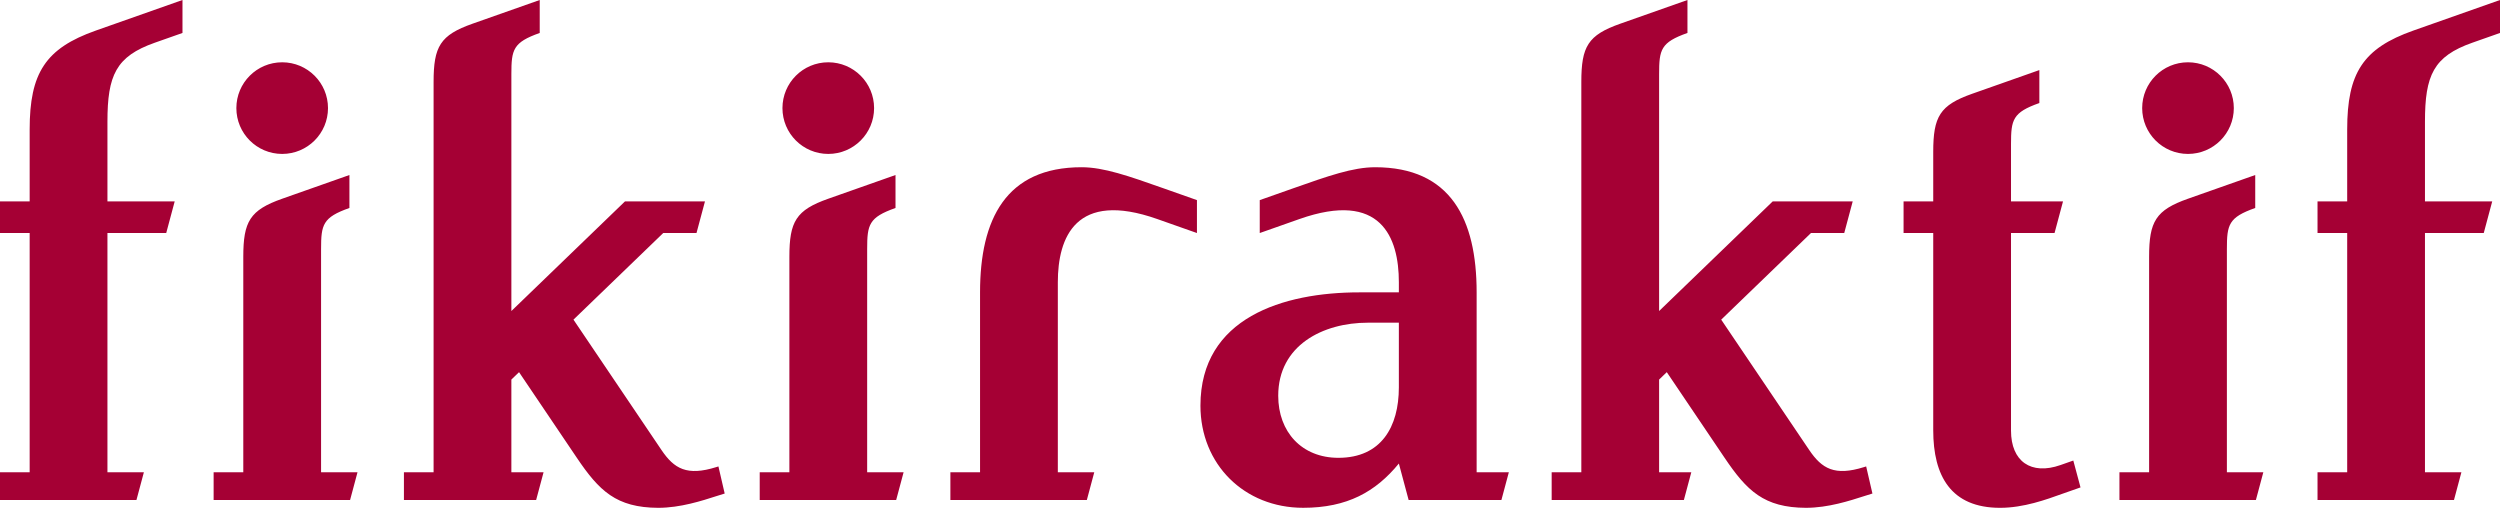
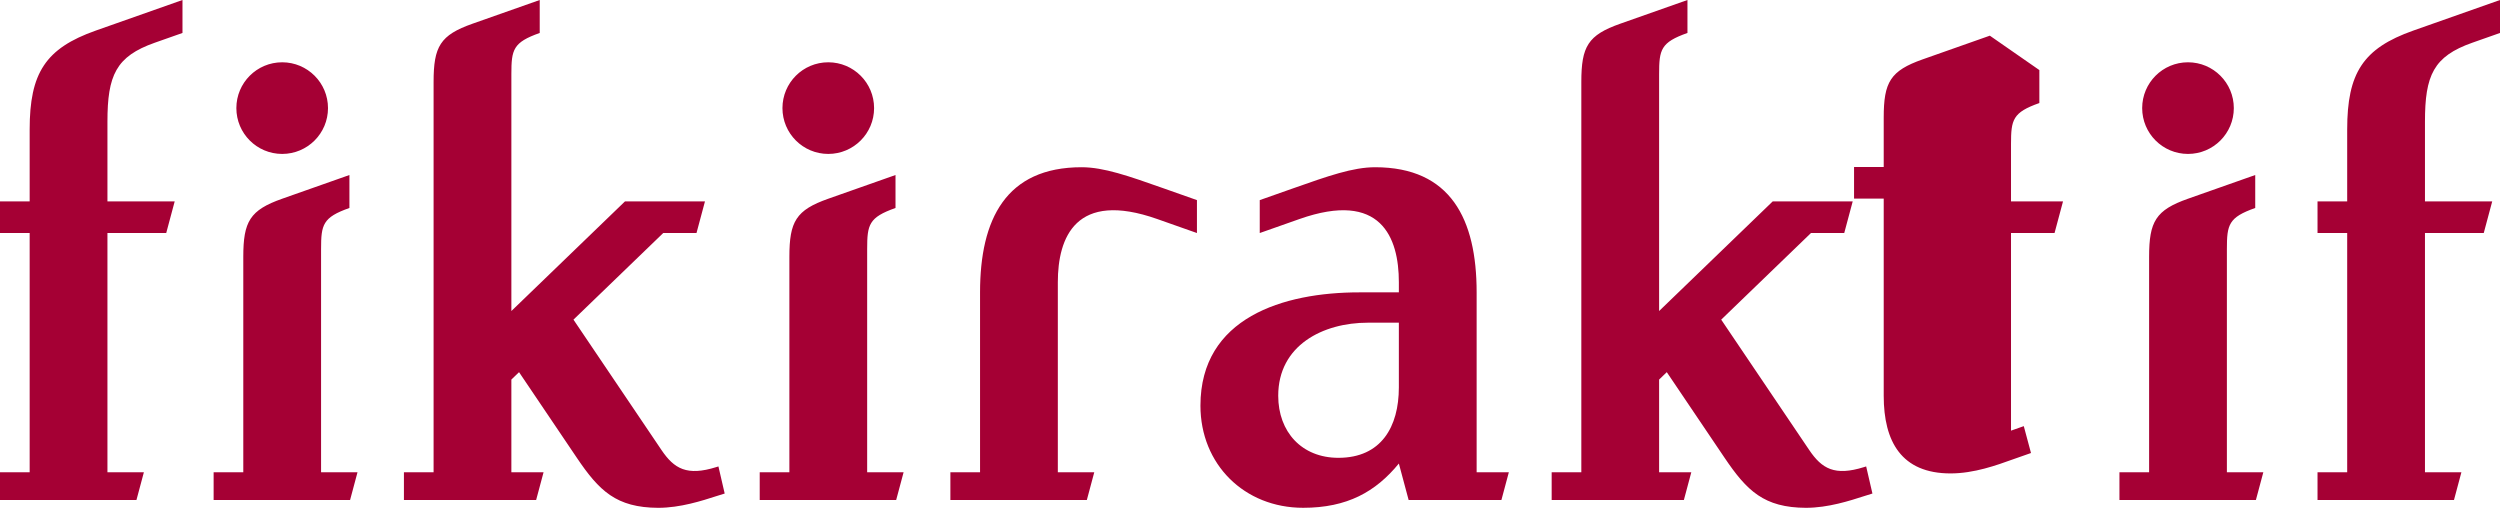
<svg xmlns="http://www.w3.org/2000/svg" xml:space="preserve" width="180.232mm" height="36.61mm" version="1.1" style="shape-rendering:geometricPrecision; text-rendering:geometricPrecision; image-rendering:optimizeQuality; fill-rule:evenodd; clip-rule:evenodd" viewBox="0 0 18023.22 3661">
  <defs>
    <style type="text/css">
   
    .fil0 {fill:#A50034;fill-rule:nonzero}
   
  </style>
  </defs>
  <g id="Layer_x0020_1">
-     <path class="fil0" d="M7797.75 1205.61c-545.69,0 -732.27,374.66 -732.27,902.06l0 1296.93 -213.85 0 0 200.05 983.73 0 53.54 -200.05 -262.68 0 0 -1370.07c0,-322.74 128.87,-662.78 716.77,-455.49l286.15 100.92 0 -237.37 -242.48 -85.54c-250.39,-88.35 -429.39,-151.44 -588.91,-151.44zm4982.29 246.24l576.68 0 -61.07 228.11 -239.84 0 -647.12 624.39 634.04 939.21c91.77,135.95 183.94,190.11 395.66,123.83l15.32 -4.78 45.13 195.45 -55.12 17.17c-109.73,35.25 -263.7,85.49 -423.78,85.77 -302.88,-1.35 -426.19,-122.36 -587.12,-360.86l-416.53 -617.14 -55.35 53.38 0 668.22 232.1 0 -53.55 200.05 -953.14 0 0 -200.05 213.86 0 0 -2814.28c0,-255.39 47.54,-337.23 280.65,-419.46l484.45 -170.86 0 237.6c-192.41,67.86 -204.37,119.78 -204.37,296.59l0 1708.08 819.1 -790.42zm1922.27 -946.68l0 237.59c-192.41,67.86 -204.36,119.78 -204.36,296.59l0 412.5 374.94 0 -61.07 228.11 -313.87 0 0 1424.68c0,221.38 144.36,322.8 356.98,247.98l92.11 -32.5 51.98 193.76 -131.46 46.14c-114.73,41.31 -278.12,100.98 -448.31,100.98 -354.57,0 -482.04,-230.13 -482.04,-559.33l0 -1421.71 -213.85 0 0 -228.11 213.85 0 0 -356.37c0,-255.39 47.54,-337.22 280.65,-419.45l484.45 -170.86zm3320.91 -505.17l0 237.6 -199.42 70.27c-280.32,98.79 -341.55,234.79 -341.55,569.6l0 574.38 484.85 0 -61.07 228.11 -423.78 0 0 1724.64 262.68 0 -53.54 200.05 -983.73 0 0 -200.05 213.85 0 0 -1724.64 -213.85 0 0 -228.11 213.85 0 0 -518.25c0,-406.37 113.38,-585.03 477.1,-713.29l624.61 -220.31zm-2249.33 449.04c182.42,0 330.32,147.9 330.32,330.32 0,182.42 -147.9,330.32 -330.32,330.32 -182.43,0 -330.33,-147.9 -330.33,-330.32 0,-182.42 147.9,-330.32 330.33,-330.32zm484.73 812.7l0 237.6c-192.41,67.86 -204.37,119.78 -204.37,296.58l0 1608.68 262.69 0 -53.55 200.05 -983.73 0 0 -200.05 213.86 0 0 -1552.55c0,-255.39 47.54,-337.22 280.65,-419.45l484.45 -170.86zm-11752.99 190.11l576.68 0 -61.07 228.11 -239.84 0 -647.12 624.39 634.04 939.21c91.77,135.95 183.94,190.11 395.66,123.83l15.32 -4.78 45.13 195.45 -55.12 17.17c-109.73,35.25 -263.7,85.49 -423.78,85.77 -302.87,-1.35 -426.19,-122.36 -587.11,-360.86l-416.54 -617.14 -55.35 53.38 0 668.22 232.1 0 -53.55 200.05 -953.13 0 0 -200.05 213.85 0 0 -2814.28c0,-255.39 47.54,-337.23 280.65,-419.46l484.45 -170.86 0 237.6c-192.41,67.86 -204.37,119.78 -204.37,296.59l0 1708.08 819.1 -790.42zm-3190.07 -1451.85l0 237.6 -199.43 70.27c-280.31,98.79 -341.55,234.79 -341.55,569.6l0 574.38 484.85 0 -61.07 228.11 -423.78 0 0 1724.64 262.69 0 -53.55 200.05 -983.72 0 0 -200.05 213.85 0 0 -1724.64 -213.85 0 0 -228.11 213.85 0 0 -518.25c0,-406.37 113.38,-585.03 477.1,-713.29l624.61 -220.31zm4655.68 449.04c182.42,0 330.32,147.9 330.32,330.32 0,182.42 -147.9,330.32 -330.32,330.32 -182.43,0 -330.33,-147.9 -330.33,-330.32 0,-182.42 147.9,-330.32 330.33,-330.32zm484.73 812.7l0 237.6c-192.41,67.86 -204.37,119.78 -204.37,296.58l0 1608.68 262.69 0 -53.55 200.05 -983.73 0 0 -200.05 213.86 0 0 -1552.55c0,-255.39 47.54,-337.22 280.65,-419.45l484.45 -170.86zm-4421.67 -812.7c182.42,0 330.33,147.9 330.33,330.32 0,182.42 -147.91,330.32 -330.33,330.32 -182.42,0 -330.32,-147.9 -330.32,-330.32 0,-182.42 147.9,-330.32 330.32,-330.32zm484.74 812.7l0 237.6c-192.41,67.86 -204.37,119.78 -204.37,296.58l0 1608.68 262.69 0 -53.55 200.05 -983.73 0 0 -200.05 213.85 0 0 -1552.55c0,-255.39 47.55,-337.22 280.65,-419.45l484.46 -170.86zm7394.18 -56.13c545.69,0 732.27,374.61 732.27,902.06l0 1296.93 232.15 0 -53.6 200.05 -668.79 0 -70.5 -262.97c-167.38,204.03 -372.31,319.1 -689.89,319.1 -424.84,0 -740.57,-313.54 -740.57,-736.48 0,-634.88 598.96,-816.63 1144.54,-816.63l285.92 0 0 -73.14c0,-322.74 -128.87,-662.78 -716.77,-455.49l-286.15 100.92 0 -237.37 242.48 -85.54c250.45,-88.35 429.39,-151.44 588.91,-151.44zm171.53 1120.68l-222.55 0c-325.61,0 -647.12,163.45 -647.12,526.72 0,260.45 169.29,447.47 434.05,447.47 308.71,0 435.62,-223.96 435.62,-507.69l0 -466.5z" />
+     <path class="fil0" d="M7797.75 1205.61c-545.69,0 -732.27,374.66 -732.27,902.06l0 1296.93 -213.85 0 0 200.05 983.73 0 53.54 -200.05 -262.68 0 0 -1370.07c0,-322.74 128.87,-662.78 716.77,-455.49l286.15 100.92 0 -237.37 -242.48 -85.54c-250.39,-88.35 -429.39,-151.44 -588.91,-151.44zm4982.29 246.24l576.68 0 -61.07 228.11 -239.84 0 -647.12 624.39 634.04 939.21c91.77,135.95 183.94,190.11 395.66,123.83l15.32 -4.78 45.13 195.45 -55.12 17.17c-109.73,35.25 -263.7,85.49 -423.78,85.77 -302.88,-1.35 -426.19,-122.36 -587.12,-360.86l-416.53 -617.14 -55.35 53.38 0 668.22 232.1 0 -53.55 200.05 -953.14 0 0 -200.05 213.86 0 0 -2814.28c0,-255.39 47.54,-337.23 280.65,-419.46l484.45 -170.86 0 237.6c-192.41,67.86 -204.37,119.78 -204.37,296.59l0 1708.08 819.1 -790.42zm1922.27 -946.68l0 237.59c-192.41,67.86 -204.36,119.78 -204.36,296.59l0 412.5 374.94 0 -61.07 228.11 -313.87 0 0 1424.68l92.11 -32.5 51.98 193.76 -131.46 46.14c-114.73,41.31 -278.12,100.98 -448.31,100.98 -354.57,0 -482.04,-230.13 -482.04,-559.33l0 -1421.71 -213.85 0 0 -228.11 213.85 0 0 -356.37c0,-255.39 47.54,-337.22 280.65,-419.45l484.45 -170.86zm3320.91 -505.17l0 237.6 -199.42 70.27c-280.32,98.79 -341.55,234.79 -341.55,569.6l0 574.38 484.85 0 -61.07 228.11 -423.78 0 0 1724.64 262.68 0 -53.54 200.05 -983.73 0 0 -200.05 213.85 0 0 -1724.64 -213.85 0 0 -228.11 213.85 0 0 -518.25c0,-406.37 113.38,-585.03 477.1,-713.29l624.61 -220.31zm-2249.33 449.04c182.42,0 330.32,147.9 330.32,330.32 0,182.42 -147.9,330.32 -330.32,330.32 -182.43,0 -330.33,-147.9 -330.33,-330.32 0,-182.42 147.9,-330.32 330.33,-330.32zm484.73 812.7l0 237.6c-192.41,67.86 -204.37,119.78 -204.37,296.58l0 1608.68 262.69 0 -53.55 200.05 -983.73 0 0 -200.05 213.86 0 0 -1552.55c0,-255.39 47.54,-337.22 280.65,-419.45l484.45 -170.86zm-11752.99 190.11l576.68 0 -61.07 228.11 -239.84 0 -647.12 624.39 634.04 939.21c91.77,135.95 183.94,190.11 395.66,123.83l15.32 -4.78 45.13 195.45 -55.12 17.17c-109.73,35.25 -263.7,85.49 -423.78,85.77 -302.87,-1.35 -426.19,-122.36 -587.11,-360.86l-416.54 -617.14 -55.35 53.38 0 668.22 232.1 0 -53.55 200.05 -953.13 0 0 -200.05 213.85 0 0 -2814.28c0,-255.39 47.54,-337.23 280.65,-419.46l484.45 -170.86 0 237.6c-192.41,67.86 -204.37,119.78 -204.37,296.59l0 1708.08 819.1 -790.42zm-3190.07 -1451.85l0 237.6 -199.43 70.27c-280.31,98.79 -341.55,234.79 -341.55,569.6l0 574.38 484.85 0 -61.07 228.11 -423.78 0 0 1724.64 262.69 0 -53.55 200.05 -983.72 0 0 -200.05 213.85 0 0 -1724.64 -213.85 0 0 -228.11 213.85 0 0 -518.25c0,-406.37 113.38,-585.03 477.1,-713.29l624.61 -220.31zm4655.68 449.04c182.42,0 330.32,147.9 330.32,330.32 0,182.42 -147.9,330.32 -330.32,330.32 -182.43,0 -330.33,-147.9 -330.33,-330.32 0,-182.42 147.9,-330.32 330.33,-330.32zm484.73 812.7l0 237.6c-192.41,67.86 -204.37,119.78 -204.37,296.58l0 1608.68 262.69 0 -53.55 200.05 -983.73 0 0 -200.05 213.86 0 0 -1552.55c0,-255.39 47.54,-337.22 280.65,-419.45l484.45 -170.86zm-4421.67 -812.7c182.42,0 330.33,147.9 330.33,330.32 0,182.42 -147.91,330.32 -330.33,330.32 -182.42,0 -330.32,-147.9 -330.32,-330.32 0,-182.42 147.9,-330.32 330.32,-330.32zm484.74 812.7l0 237.6c-192.41,67.86 -204.37,119.78 -204.37,296.58l0 1608.68 262.69 0 -53.55 200.05 -983.73 0 0 -200.05 213.85 0 0 -1552.55c0,-255.39 47.55,-337.22 280.65,-419.45l484.46 -170.86zm7394.18 -56.13c545.69,0 732.27,374.61 732.27,902.06l0 1296.93 232.15 0 -53.6 200.05 -668.79 0 -70.5 -262.97c-167.38,204.03 -372.31,319.1 -689.89,319.1 -424.84,0 -740.57,-313.54 -740.57,-736.48 0,-634.88 598.96,-816.63 1144.54,-816.63l285.92 0 0 -73.14c0,-322.74 -128.87,-662.78 -716.77,-455.49l-286.15 100.92 0 -237.37 242.48 -85.54c250.45,-88.35 429.39,-151.44 588.91,-151.44zm171.53 1120.68l-222.55 0c-325.61,0 -647.12,163.45 -647.12,526.72 0,260.45 169.29,447.47 434.05,447.47 308.71,0 435.62,-223.96 435.62,-507.69l0 -466.5z" />
  </g>
</svg>